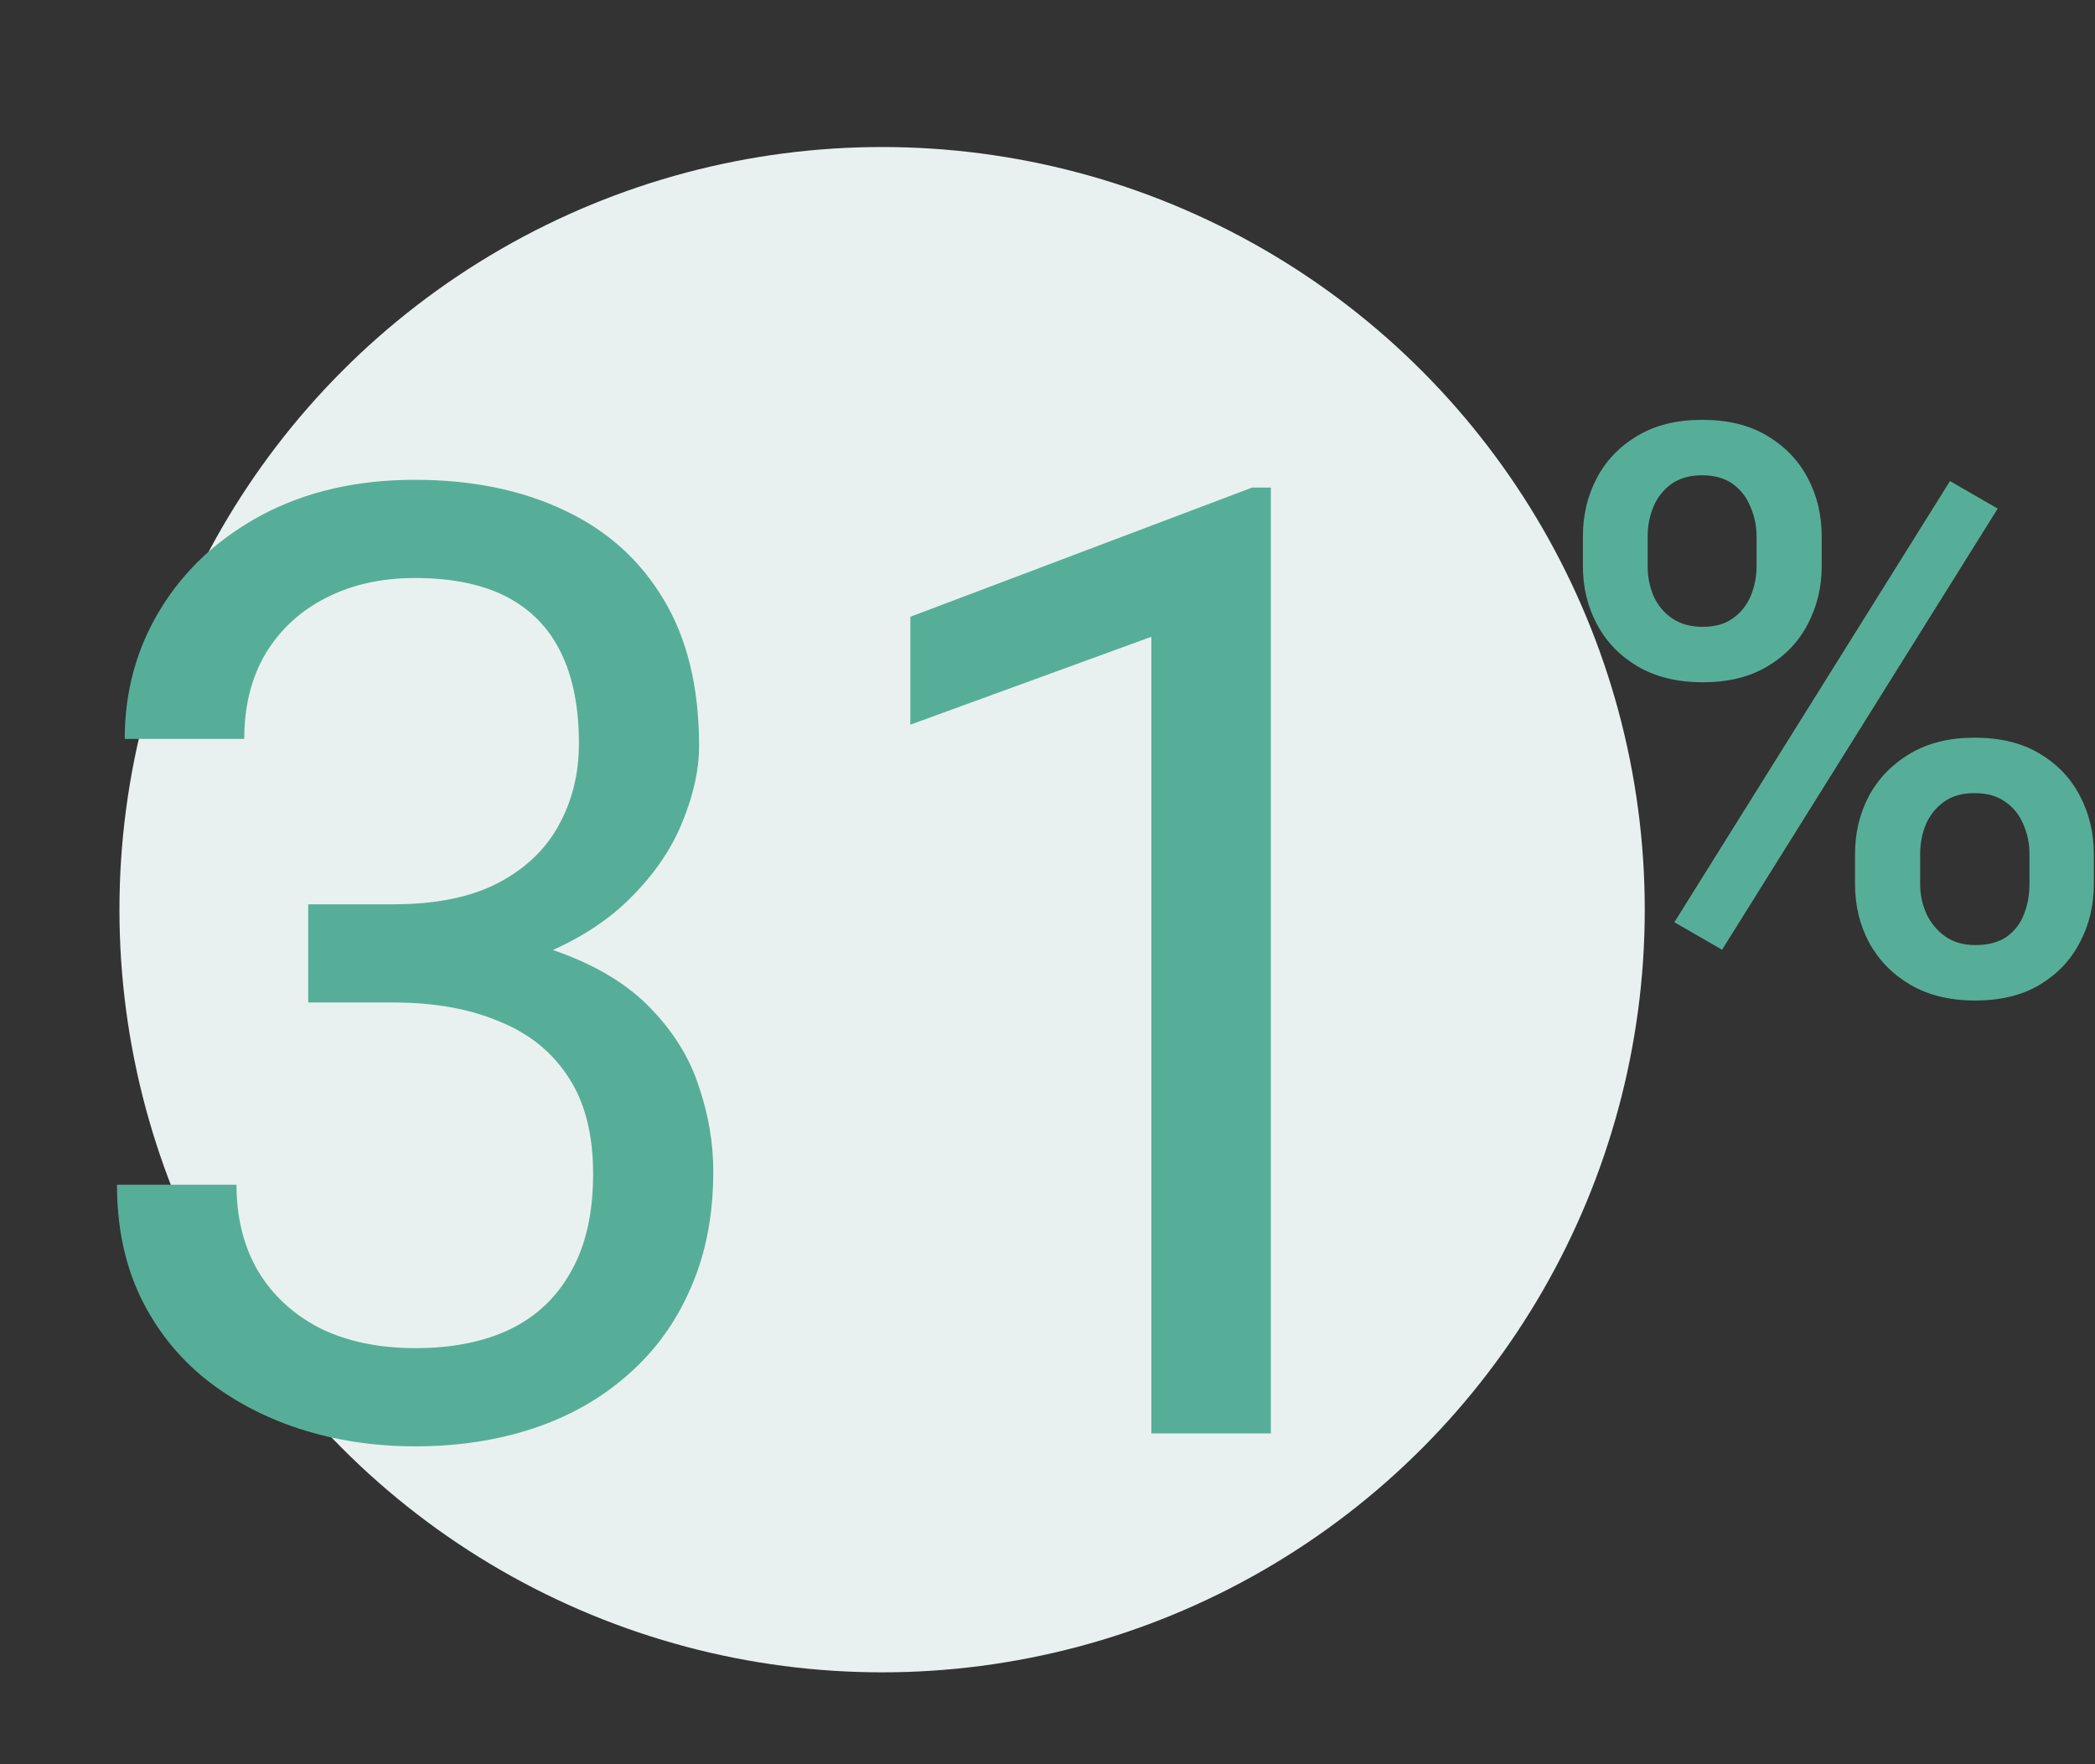
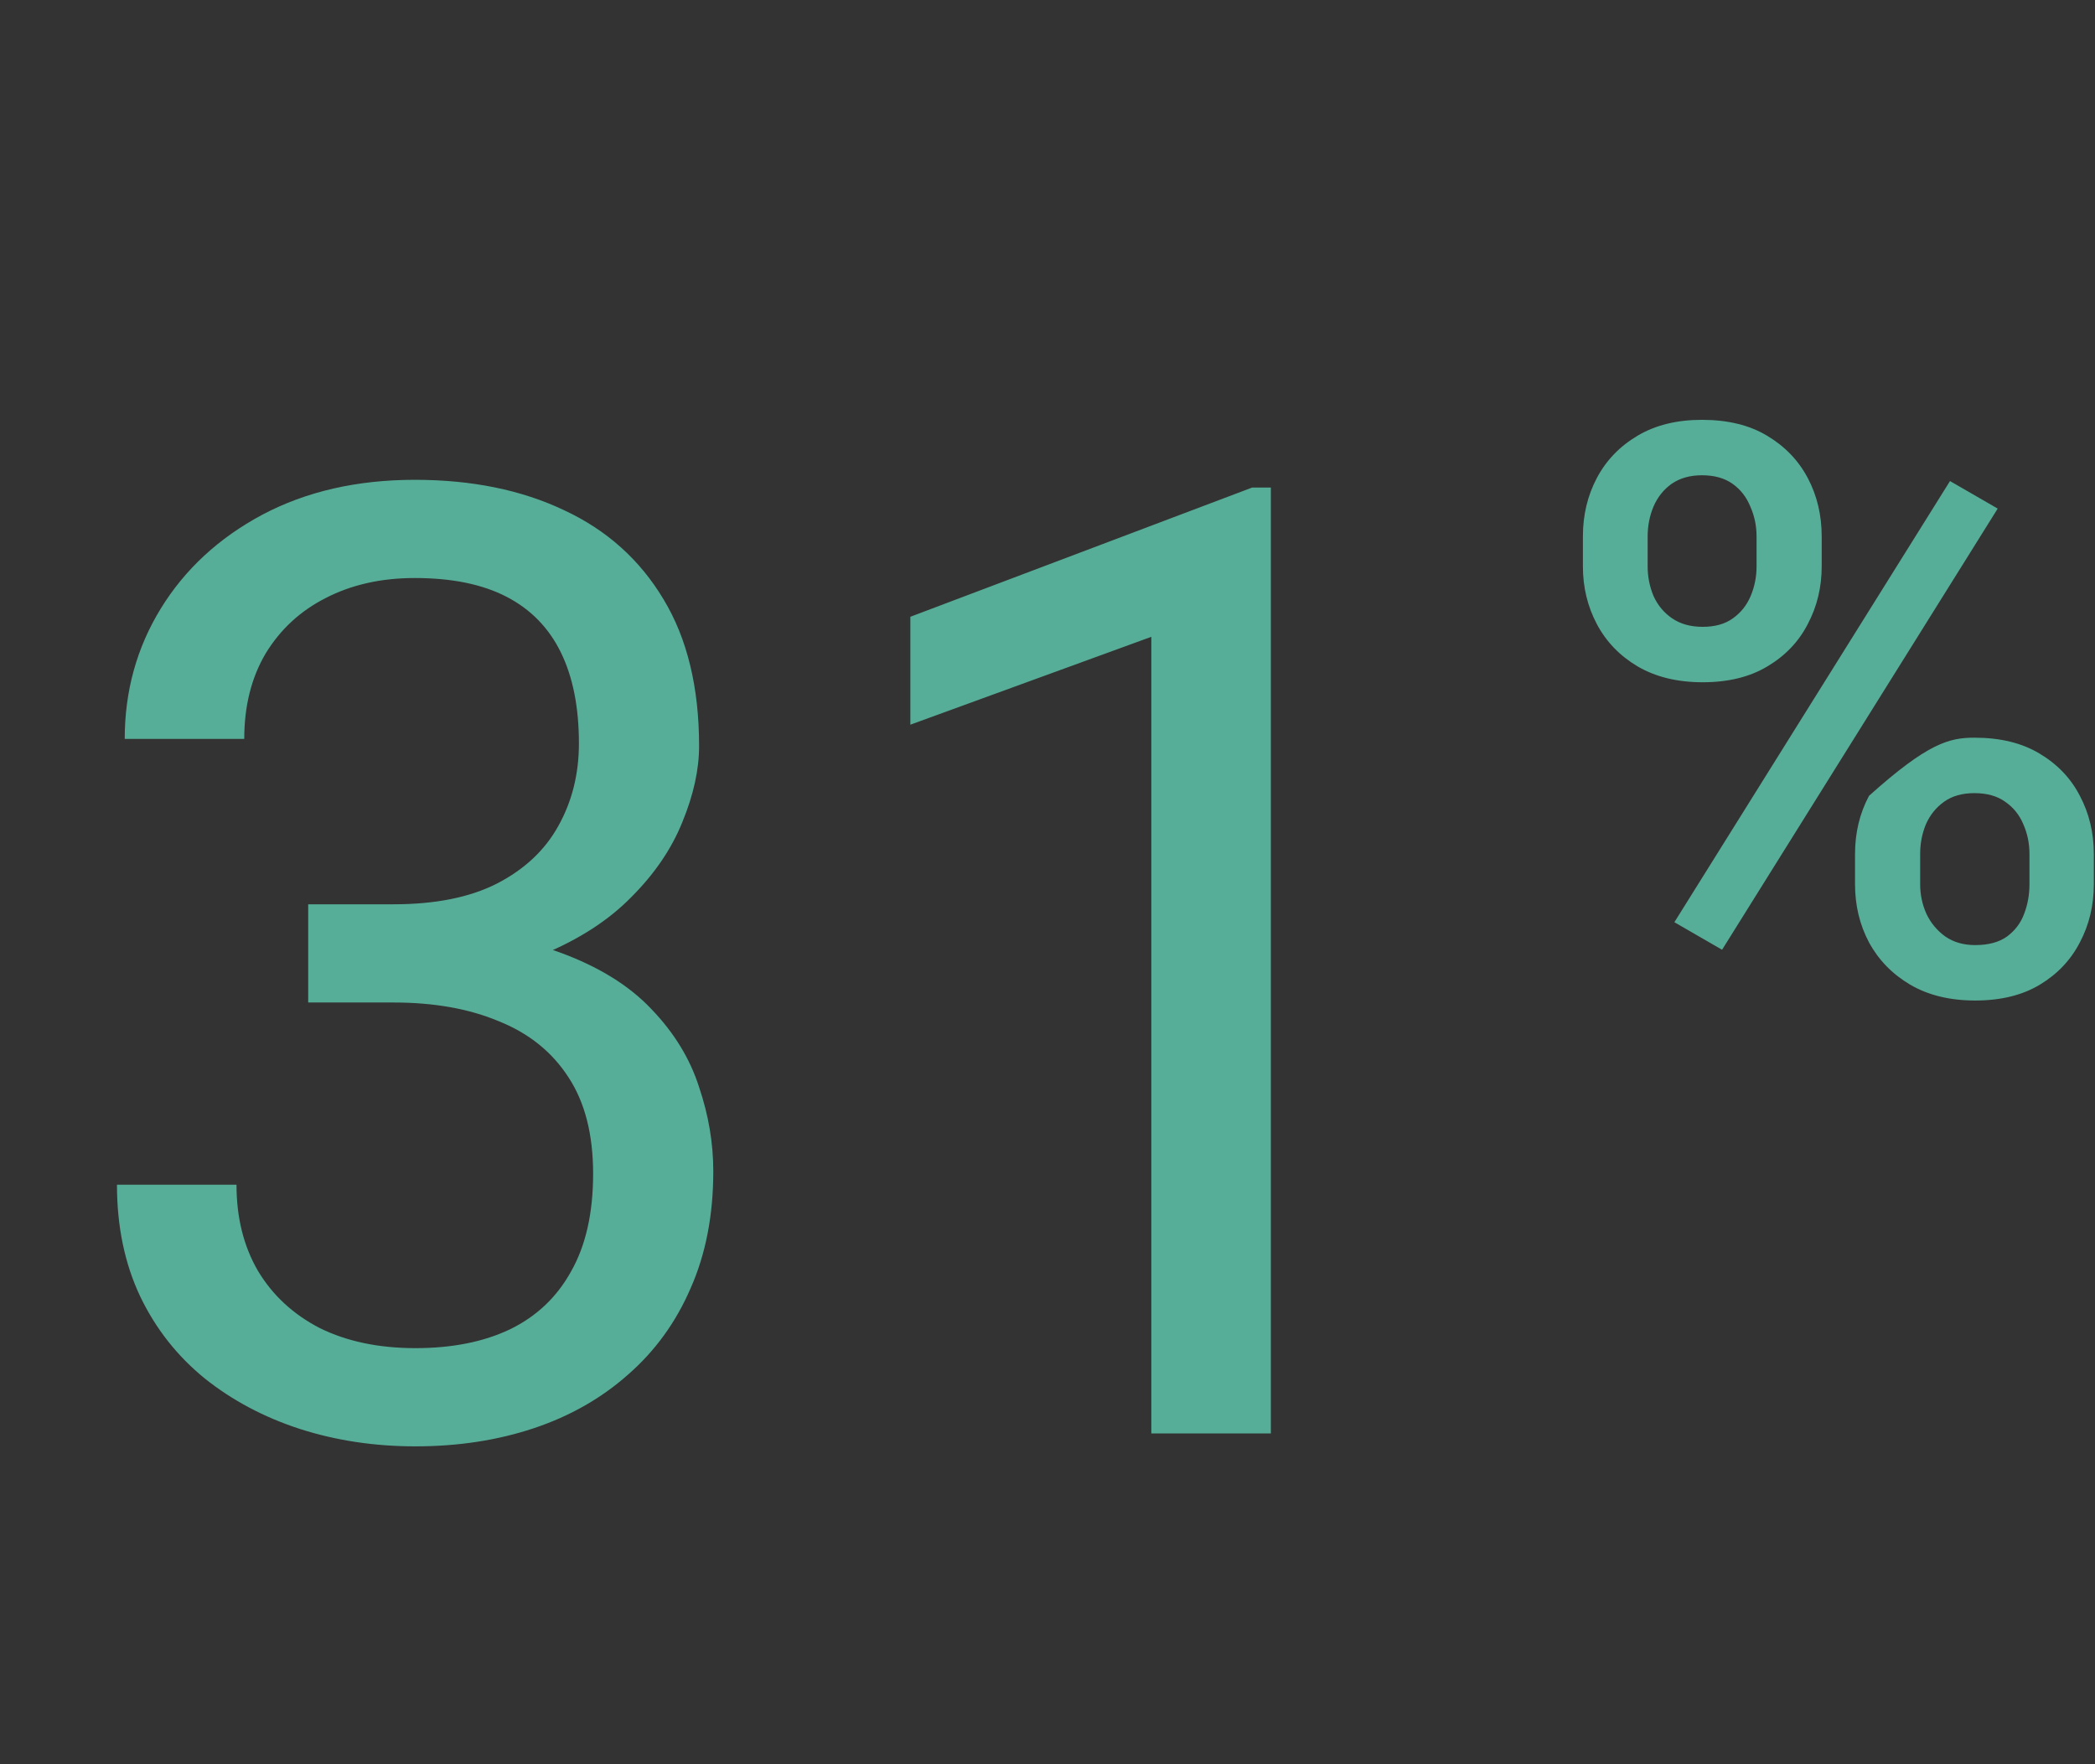
<svg xmlns="http://www.w3.org/2000/svg" width="114" height="96" viewBox="0 0 114 96" fill="none">
  <rect x="0" y="0" width="114" height="96" fill="#333333" stroke="none" />
-   <circle cx="48" cy="49.5" r="41.5" fill="#E9F1F0" />
-   <path d="M16.771 49.207H21.412C23.685 49.207 25.56 48.832 27.037 48.082C28.537 47.309 29.65 46.266 30.377 44.953C31.127 43.617 31.502 42.117 31.502 40.453C31.502 38.484 31.173 36.832 30.517 35.496C29.861 34.16 28.877 33.152 27.564 32.473C26.252 31.793 24.587 31.453 22.572 31.453C20.744 31.453 19.127 31.816 17.72 32.543C16.337 33.246 15.248 34.254 14.451 35.566C13.677 36.879 13.291 38.426 13.291 40.207H6.787C6.787 37.605 7.443 35.238 8.755 33.105C10.068 30.973 11.908 29.273 14.275 28.008C16.666 26.742 19.431 26.109 22.572 26.109C25.666 26.109 28.373 26.66 30.693 27.762C33.013 28.84 34.818 30.457 36.107 32.613C37.396 34.746 38.041 37.406 38.041 40.594C38.041 41.883 37.736 43.266 37.127 44.742C36.541 46.195 35.615 47.555 34.349 48.82C33.107 50.086 31.49 51.129 29.498 51.949C27.506 52.746 25.115 53.145 22.326 53.145H16.771V49.207ZM16.771 54.551V50.648H22.326C25.584 50.648 28.279 51.035 30.412 51.809C32.544 52.582 34.22 53.613 35.439 54.902C36.681 56.191 37.548 57.609 38.041 59.156C38.556 60.68 38.814 62.203 38.814 63.727C38.814 66.117 38.404 68.238 37.584 70.09C36.787 71.941 35.65 73.512 34.173 74.801C32.72 76.09 31.009 77.062 29.041 77.719C27.072 78.375 24.927 78.703 22.607 78.703C20.381 78.703 18.283 78.387 16.314 77.754C14.369 77.121 12.646 76.207 11.146 75.012C9.646 73.793 8.474 72.305 7.63 70.547C6.787 68.766 6.365 66.738 6.365 64.465H12.869C12.869 66.246 13.255 67.805 14.029 69.141C14.826 70.477 15.951 71.519 17.404 72.269C18.881 72.996 20.615 73.359 22.607 73.359C24.599 73.359 26.31 73.019 27.74 72.34C29.193 71.637 30.306 70.582 31.08 69.176C31.877 67.769 32.275 66 32.275 63.867C32.275 61.734 31.83 59.988 30.939 58.629C30.048 57.246 28.783 56.227 27.142 55.57C25.525 54.891 23.615 54.551 21.412 54.551H16.771ZM69.154 26.531V78H62.65V34.652L49.537 39.434V33.562L68.134 26.531H69.154ZM86.134 30.818V29.194C86.134 28.027 86.388 26.965 86.894 26.009C87.4 25.052 88.138 24.286 89.109 23.709C90.079 23.133 91.246 22.845 92.61 22.845C94.016 22.845 95.198 23.133 96.154 23.709C97.124 24.286 97.862 25.052 98.369 26.009C98.875 26.965 99.128 28.027 99.128 29.194V30.818C99.128 31.957 98.875 33.005 98.369 33.961C97.877 34.917 97.145 35.684 96.175 36.26C95.219 36.837 94.044 37.125 92.652 37.125C91.274 37.125 90.093 36.837 89.109 36.26C88.138 35.684 87.4 34.917 86.894 33.961C86.388 33.005 86.134 31.957 86.134 30.818ZM89.657 29.194V30.818C89.657 31.381 89.763 31.915 89.973 32.421C90.198 32.927 90.536 33.335 90.986 33.645C91.436 33.954 91.991 34.109 92.652 34.109C93.327 34.109 93.876 33.954 94.298 33.645C94.734 33.335 95.057 32.927 95.268 32.421C95.479 31.915 95.584 31.381 95.584 30.818V29.194C95.584 28.617 95.472 28.076 95.247 27.57C95.036 27.049 94.713 26.634 94.277 26.325C93.841 26.016 93.285 25.861 92.61 25.861C91.963 25.861 91.415 26.016 90.965 26.325C90.529 26.634 90.198 27.049 89.973 27.57C89.763 28.076 89.657 28.617 89.657 29.194ZM100.942 48.115V46.469C100.942 45.316 101.195 44.262 101.702 43.306C102.222 42.349 102.967 41.583 103.938 41.006C104.908 40.43 106.075 40.141 107.439 40.141C108.845 40.141 110.027 40.43 110.983 41.006C111.953 41.583 112.684 42.349 113.177 43.306C113.683 44.262 113.936 45.316 113.936 46.469V48.115C113.936 49.268 113.683 50.323 113.177 51.279C112.684 52.235 111.96 53.002 111.004 53.578C110.048 54.155 108.873 54.443 107.481 54.443C106.103 54.443 104.922 54.155 103.938 53.578C102.967 53.002 102.222 52.235 101.702 51.279C101.195 50.323 100.942 49.268 100.942 48.115ZM104.486 46.469V48.115C104.486 48.677 104.598 49.212 104.823 49.718C105.063 50.224 105.407 50.639 105.857 50.962C106.307 51.272 106.848 51.427 107.481 51.427C108.198 51.427 108.775 51.272 109.211 50.962C109.647 50.639 109.956 50.231 110.139 49.739C110.336 49.233 110.434 48.691 110.434 48.115V46.469C110.434 45.893 110.322 45.352 110.097 44.845C109.886 44.339 109.555 43.931 109.105 43.622C108.67 43.312 108.114 43.158 107.439 43.158C106.778 43.158 106.23 43.312 105.794 43.622C105.358 43.931 105.027 44.339 104.802 44.845C104.591 45.352 104.486 45.893 104.486 46.469ZM108.705 27.675L93.707 51.68L91.112 50.182L106.11 26.177L108.705 27.675Z" fill="#57AE98" />
+   <path d="M16.771 49.207H21.412C23.685 49.207 25.56 48.832 27.037 48.082C28.537 47.309 29.65 46.266 30.377 44.953C31.127 43.617 31.502 42.117 31.502 40.453C31.502 38.484 31.173 36.832 30.517 35.496C29.861 34.16 28.877 33.152 27.564 32.473C26.252 31.793 24.587 31.453 22.572 31.453C20.744 31.453 19.127 31.816 17.72 32.543C16.337 33.246 15.248 34.254 14.451 35.566C13.677 36.879 13.291 38.426 13.291 40.207H6.787C6.787 37.605 7.443 35.238 8.755 33.105C10.068 30.973 11.908 29.273 14.275 28.008C16.666 26.742 19.431 26.109 22.572 26.109C25.666 26.109 28.373 26.66 30.693 27.762C33.013 28.84 34.818 30.457 36.107 32.613C37.396 34.746 38.041 37.406 38.041 40.594C38.041 41.883 37.736 43.266 37.127 44.742C36.541 46.195 35.615 47.555 34.349 48.82C33.107 50.086 31.49 51.129 29.498 51.949C27.506 52.746 25.115 53.145 22.326 53.145H16.771V49.207ZM16.771 54.551V50.648H22.326C25.584 50.648 28.279 51.035 30.412 51.809C32.544 52.582 34.22 53.613 35.439 54.902C36.681 56.191 37.548 57.609 38.041 59.156C38.556 60.68 38.814 62.203 38.814 63.727C38.814 66.117 38.404 68.238 37.584 70.09C36.787 71.941 35.65 73.512 34.173 74.801C32.72 76.09 31.009 77.062 29.041 77.719C27.072 78.375 24.927 78.703 22.607 78.703C20.381 78.703 18.283 78.387 16.314 77.754C14.369 77.121 12.646 76.207 11.146 75.012C9.646 73.793 8.474 72.305 7.63 70.547C6.787 68.766 6.365 66.738 6.365 64.465H12.869C12.869 66.246 13.255 67.805 14.029 69.141C14.826 70.477 15.951 71.519 17.404 72.269C18.881 72.996 20.615 73.359 22.607 73.359C24.599 73.359 26.31 73.019 27.74 72.34C29.193 71.637 30.306 70.582 31.08 69.176C31.877 67.769 32.275 66 32.275 63.867C32.275 61.734 31.83 59.988 30.939 58.629C30.048 57.246 28.783 56.227 27.142 55.57C25.525 54.891 23.615 54.551 21.412 54.551H16.771ZM69.154 26.531V78H62.65V34.652L49.537 39.434V33.562L68.134 26.531H69.154ZM86.134 30.818V29.194C86.134 28.027 86.388 26.965 86.894 26.009C87.4 25.052 88.138 24.286 89.109 23.709C90.079 23.133 91.246 22.845 92.61 22.845C94.016 22.845 95.198 23.133 96.154 23.709C97.124 24.286 97.862 25.052 98.369 26.009C98.875 26.965 99.128 28.027 99.128 29.194V30.818C99.128 31.957 98.875 33.005 98.369 33.961C97.877 34.917 97.145 35.684 96.175 36.26C95.219 36.837 94.044 37.125 92.652 37.125C91.274 37.125 90.093 36.837 89.109 36.26C88.138 35.684 87.4 34.917 86.894 33.961C86.388 33.005 86.134 31.957 86.134 30.818ZM89.657 29.194V30.818C89.657 31.381 89.763 31.915 89.973 32.421C90.198 32.927 90.536 33.335 90.986 33.645C91.436 33.954 91.991 34.109 92.652 34.109C93.327 34.109 93.876 33.954 94.298 33.645C94.734 33.335 95.057 32.927 95.268 32.421C95.479 31.915 95.584 31.381 95.584 30.818V29.194C95.584 28.617 95.472 28.076 95.247 27.57C95.036 27.049 94.713 26.634 94.277 26.325C93.841 26.016 93.285 25.861 92.61 25.861C91.963 25.861 91.415 26.016 90.965 26.325C90.529 26.634 90.198 27.049 89.973 27.57C89.763 28.076 89.657 28.617 89.657 29.194ZM100.942 48.115V46.469C100.942 45.316 101.195 44.262 101.702 43.306C104.908 40.43 106.075 40.141 107.439 40.141C108.845 40.141 110.027 40.43 110.983 41.006C111.953 41.583 112.684 42.349 113.177 43.306C113.683 44.262 113.936 45.316 113.936 46.469V48.115C113.936 49.268 113.683 50.323 113.177 51.279C112.684 52.235 111.96 53.002 111.004 53.578C110.048 54.155 108.873 54.443 107.481 54.443C106.103 54.443 104.922 54.155 103.938 53.578C102.967 53.002 102.222 52.235 101.702 51.279C101.195 50.323 100.942 49.268 100.942 48.115ZM104.486 46.469V48.115C104.486 48.677 104.598 49.212 104.823 49.718C105.063 50.224 105.407 50.639 105.857 50.962C106.307 51.272 106.848 51.427 107.481 51.427C108.198 51.427 108.775 51.272 109.211 50.962C109.647 50.639 109.956 50.231 110.139 49.739C110.336 49.233 110.434 48.691 110.434 48.115V46.469C110.434 45.893 110.322 45.352 110.097 44.845C109.886 44.339 109.555 43.931 109.105 43.622C108.67 43.312 108.114 43.158 107.439 43.158C106.778 43.158 106.23 43.312 105.794 43.622C105.358 43.931 105.027 44.339 104.802 44.845C104.591 45.352 104.486 45.893 104.486 46.469ZM108.705 27.675L93.707 51.68L91.112 50.182L106.11 26.177L108.705 27.675Z" fill="#57AE98" />
</svg>